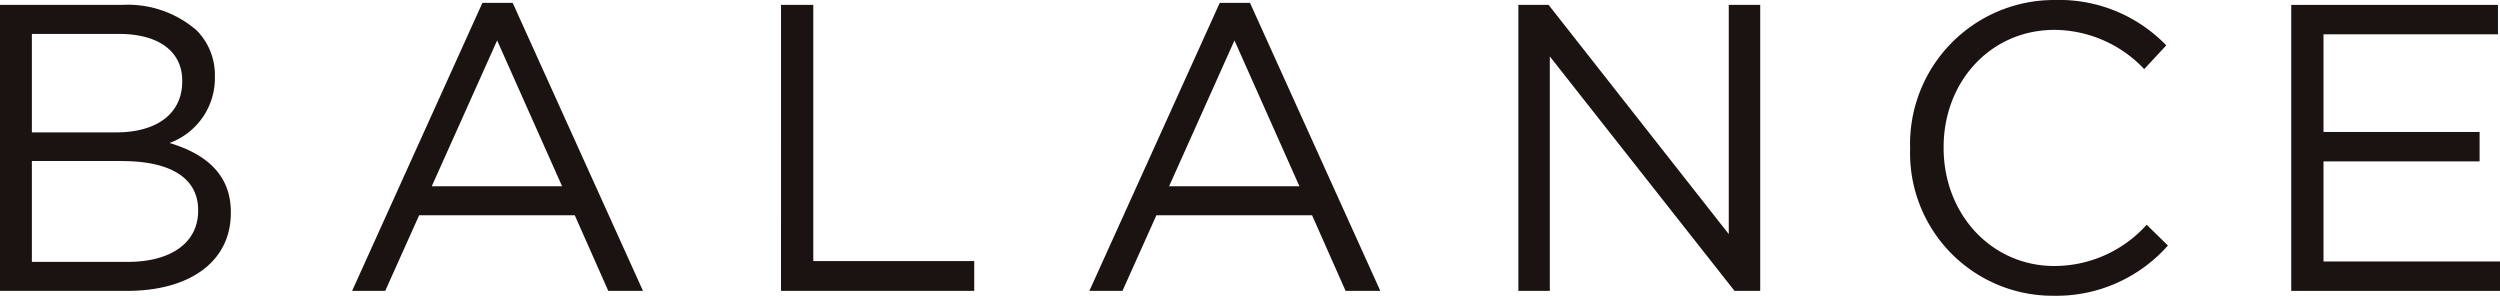
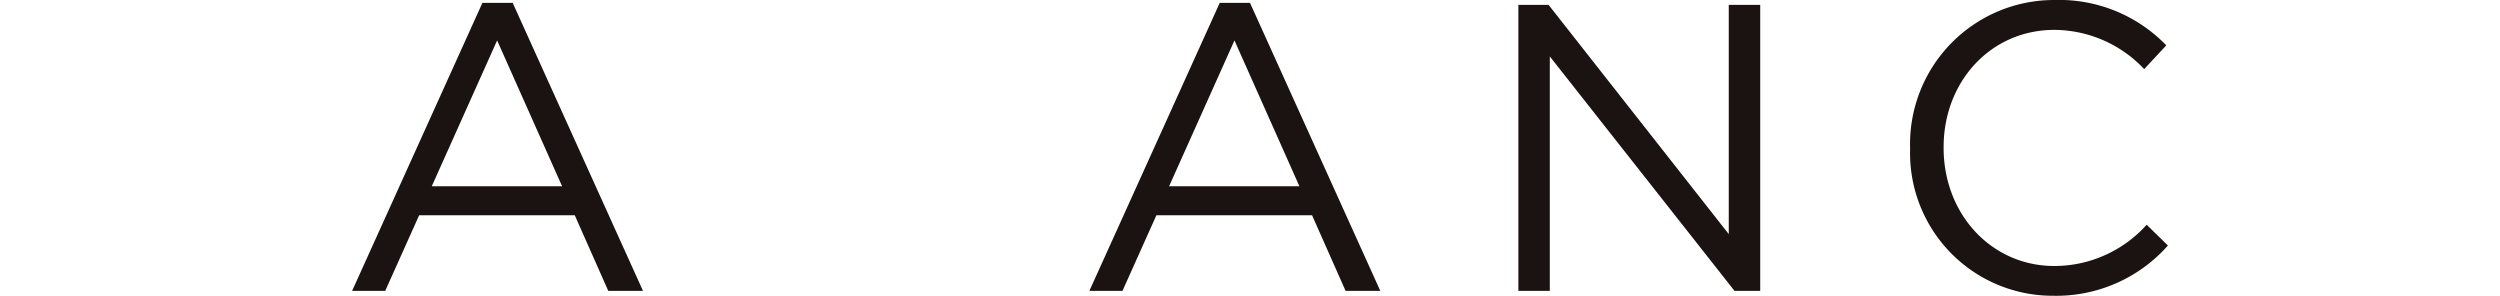
<svg xmlns="http://www.w3.org/2000/svg" width="168.482" height="19.934" viewBox="0 0 168.482 19.934">
  <defs>
    <style>.a{fill:#1a1311;}</style>
  </defs>
  <g transform="translate(-0.001)">
-     <path class="a" d="M1445.815,560.974h8.205a7.08,7.08,0,0,1,5.038,1.707,4.278,4.278,0,0,1,1.239,3.084v.055a4.652,4.652,0,0,1-3.056,4.46c2.285.688,4.131,2.01,4.131,4.653v.056c0,3.3-2.782,5.258-6.994,5.258h-8.563Zm12.28,5.093c0-1.9-1.515-3.138-4.268-3.138h-5.864v6.636h5.7c2.615,0,4.434-1.184,4.434-3.442Zm-4.048,5.425h-6.084v6.8h6.471c2.918,0,4.735-1.3,4.735-3.441V574.8c0-2.094-1.762-3.3-5.122-3.3" transform="translate(-1445.814 -560.644)" />
    <path class="a" d="M1473.561,560.863h2.039l8.782,19.412h-2.34l-2.257-5.094h-10.49l-2.285,5.094h-2.231Zm5.37,12.363-4.379-9.829-4.406,9.829Z" transform="translate(-1441.048 -560.672)" />
-     <path class="a" d="M1487.878,560.974h2.175v17.264H1500.9v2.01h-13.023Z" transform="translate(-1435.242 -560.644)" />
    <path class="a" d="M1513.271,560.863h2.037l8.783,19.412h-2.34l-2.258-5.094H1509l-2.285,5.094h-2.231Zm5.369,12.363-4.378-9.829-4.406,9.829Z" transform="translate(-1431.067 -560.672)" />
    <path class="a" d="M1527.588,560.974h2.037l12.142,15.447V560.974h2.12v19.273h-1.733l-12.447-15.8v15.8h-2.119Z" transform="translate(-1425.26 -560.644)" />
    <path class="a" d="M1548.686,570.732v-.055a9.71,9.71,0,0,1,9.747-9.967,10.027,10.027,0,0,1,7.517,3.057l-1.487,1.6a8.378,8.378,0,0,0-6.056-2.643c-4.27,0-7.462,3.467-7.462,7.9v.055c0,4.461,3.221,7.957,7.462,7.957a8.366,8.366,0,0,0,6.222-2.78l1.432,1.4a10.034,10.034,0,0,1-7.708,3.386,9.613,9.613,0,0,1-9.665-9.912" transform="translate(-1419.958 -560.71)" />
-     <path class="a" d="M1569.212,560.974h13.931v1.982h-11.756v6.581h10.519v1.983h-10.519v6.745h11.894v1.982h-14.069Z" transform="translate(-1414.798 -560.644)" />
  </g>
</svg>